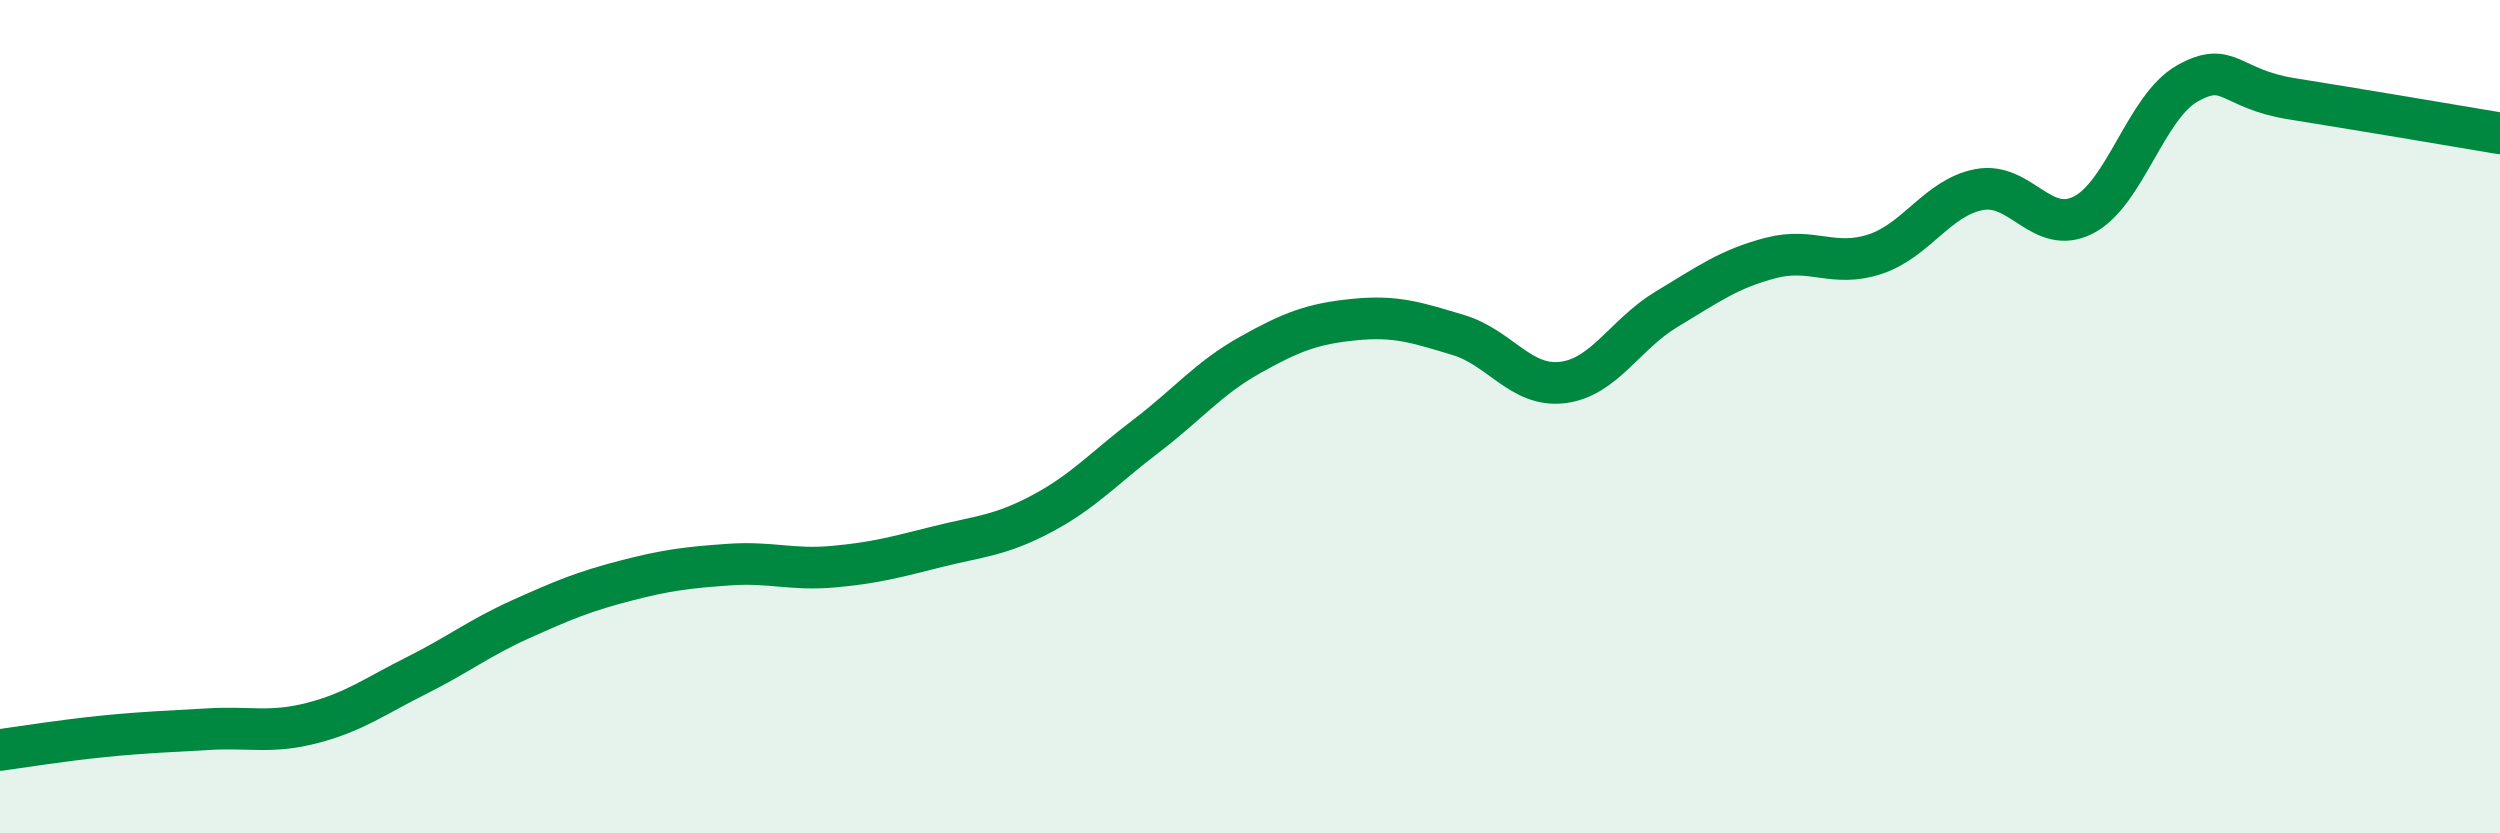
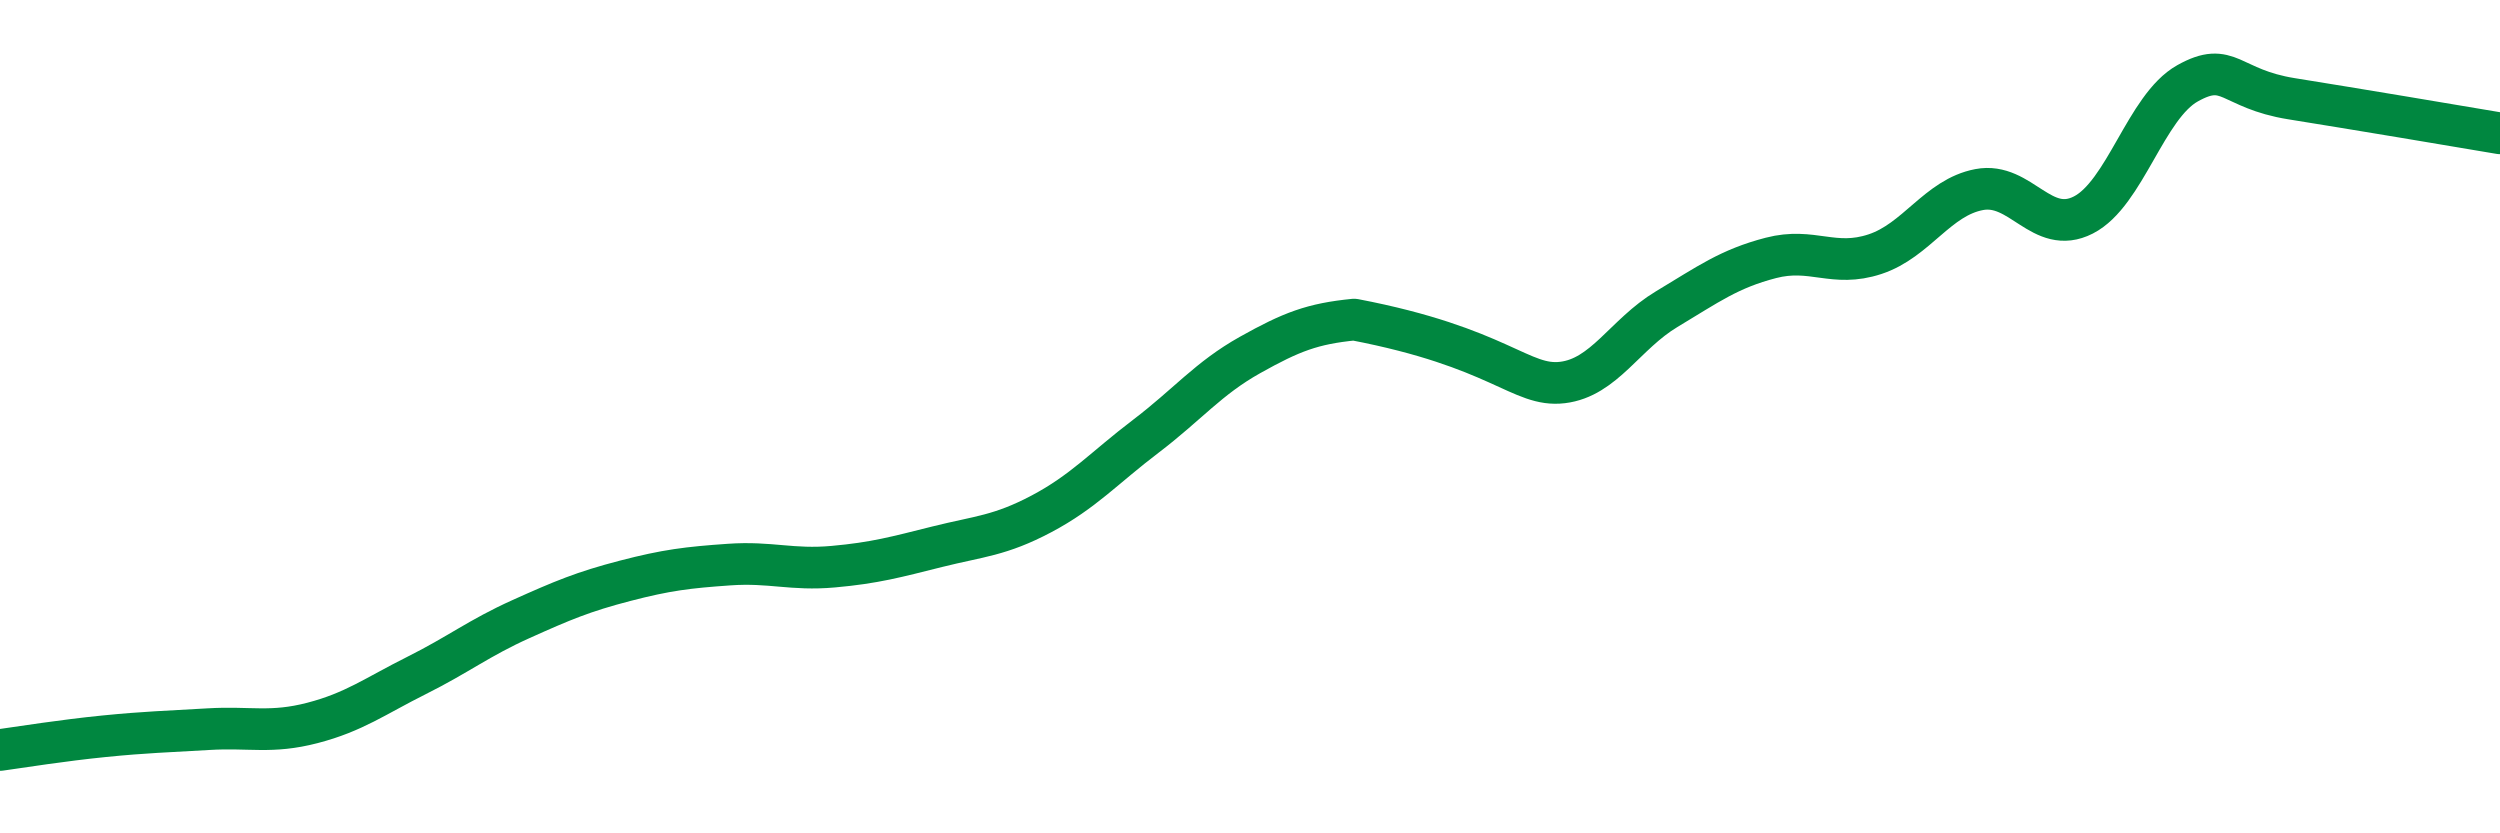
<svg xmlns="http://www.w3.org/2000/svg" width="60" height="20" viewBox="0 0 60 20">
-   <path d="M 0,18 C 0.5,17.93 1.5,17.77 2.5,17.67 C 3.5,17.57 4,17.56 5,17.5 C 6,17.44 6.5,17.61 7.5,17.35 C 8.5,17.09 9,16.71 10,16.21 C 11,15.71 11.5,15.31 12.5,14.86 C 13.5,14.41 14,14.2 15,13.94 C 16,13.68 16.5,13.62 17.5,13.55 C 18.5,13.48 19,13.69 20,13.6 C 21,13.51 21.5,13.37 22.5,13.12 C 23.5,12.87 24,12.86 25,12.33 C 26,11.8 26.5,11.23 27.5,10.47 C 28.5,9.71 29,9.08 30,8.52 C 31,7.96 31.5,7.77 32.5,7.67 C 33.5,7.57 34,7.74 35,8.04 C 36,8.34 36.5,9.3 37.5,9.18 C 38.5,9.06 39,8.02 40,7.42 C 41,6.82 41.5,6.45 42.5,6.19 C 43.5,5.93 44,6.43 45,6.1 C 46,5.77 46.5,4.74 47.5,4.55 C 48.5,4.36 49,5.67 50,5.16 C 51,4.65 51.5,2.56 52.5,2 C 53.5,1.44 53.5,2.13 55,2.37 C 56.5,2.61 59,3.03 60,3.2L60 20L0 20Z" fill="#008740" opacity="0.1" stroke-linecap="round" stroke-linejoin="round" />
-   <path d="M 0,18 C 0.5,17.93 1.5,17.77 2.5,17.67 C 3.5,17.57 4,17.56 5,17.5 C 6,17.44 6.5,17.61 7.5,17.35 C 8.5,17.09 9,16.71 10,16.21 C 11,15.71 11.5,15.31 12.5,14.86 C 13.5,14.41 14,14.2 15,13.94 C 16,13.68 16.5,13.62 17.5,13.55 C 18.5,13.48 19,13.69 20,13.6 C 21,13.51 21.5,13.37 22.5,13.12 C 23.5,12.87 24,12.86 25,12.33 C 26,11.8 26.5,11.23 27.5,10.47 C 28.5,9.71 29,9.08 30,8.52 C 31,7.96 31.5,7.77 32.5,7.67 C 33.5,7.57 34,7.74 35,8.04 C 36,8.34 36.5,9.3 37.5,9.18 C 38.5,9.06 39,8.02 40,7.42 C 41,6.82 41.5,6.45 42.5,6.19 C 43.5,5.93 44,6.43 45,6.1 C 46,5.77 46.5,4.74 47.5,4.55 C 48.5,4.36 49,5.67 50,5.16 C 51,4.65 51.5,2.56 52.5,2 C 53.5,1.44 53.5,2.13 55,2.37 C 56.5,2.61 59,3.03 60,3.2" stroke="#008740" stroke-width="1" fill="none" stroke-linecap="round" stroke-linejoin="round" />
+   <path d="M 0,18 C 0.5,17.93 1.5,17.77 2.5,17.67 C 3.5,17.57 4,17.56 5,17.5 C 6,17.44 6.5,17.61 7.5,17.35 C 8.5,17.09 9,16.71 10,16.21 C 11,15.71 11.5,15.31 12.5,14.86 C 13.5,14.41 14,14.2 15,13.94 C 16,13.68 16.5,13.62 17.5,13.55 C 18.5,13.48 19,13.69 20,13.6 C 21,13.51 21.5,13.37 22.5,13.12 C 23.5,12.87 24,12.86 25,12.33 C 26,11.8 26.5,11.23 27.5,10.47 C 28.5,9.71 29,9.08 30,8.52 C 31,7.96 31.5,7.77 32.5,7.67 C 36,8.34 36.5,9.3 37.5,9.18 C 38.5,9.06 39,8.02 40,7.42 C 41,6.82 41.5,6.45 42.5,6.19 C 43.5,5.93 44,6.43 45,6.1 C 46,5.77 46.5,4.74 47.5,4.55 C 48.5,4.36 49,5.67 50,5.16 C 51,4.65 51.5,2.56 52.5,2 C 53.5,1.44 53.5,2.13 55,2.37 C 56.5,2.61 59,3.03 60,3.2" stroke="#008740" stroke-width="1" fill="none" stroke-linecap="round" stroke-linejoin="round" />
</svg>